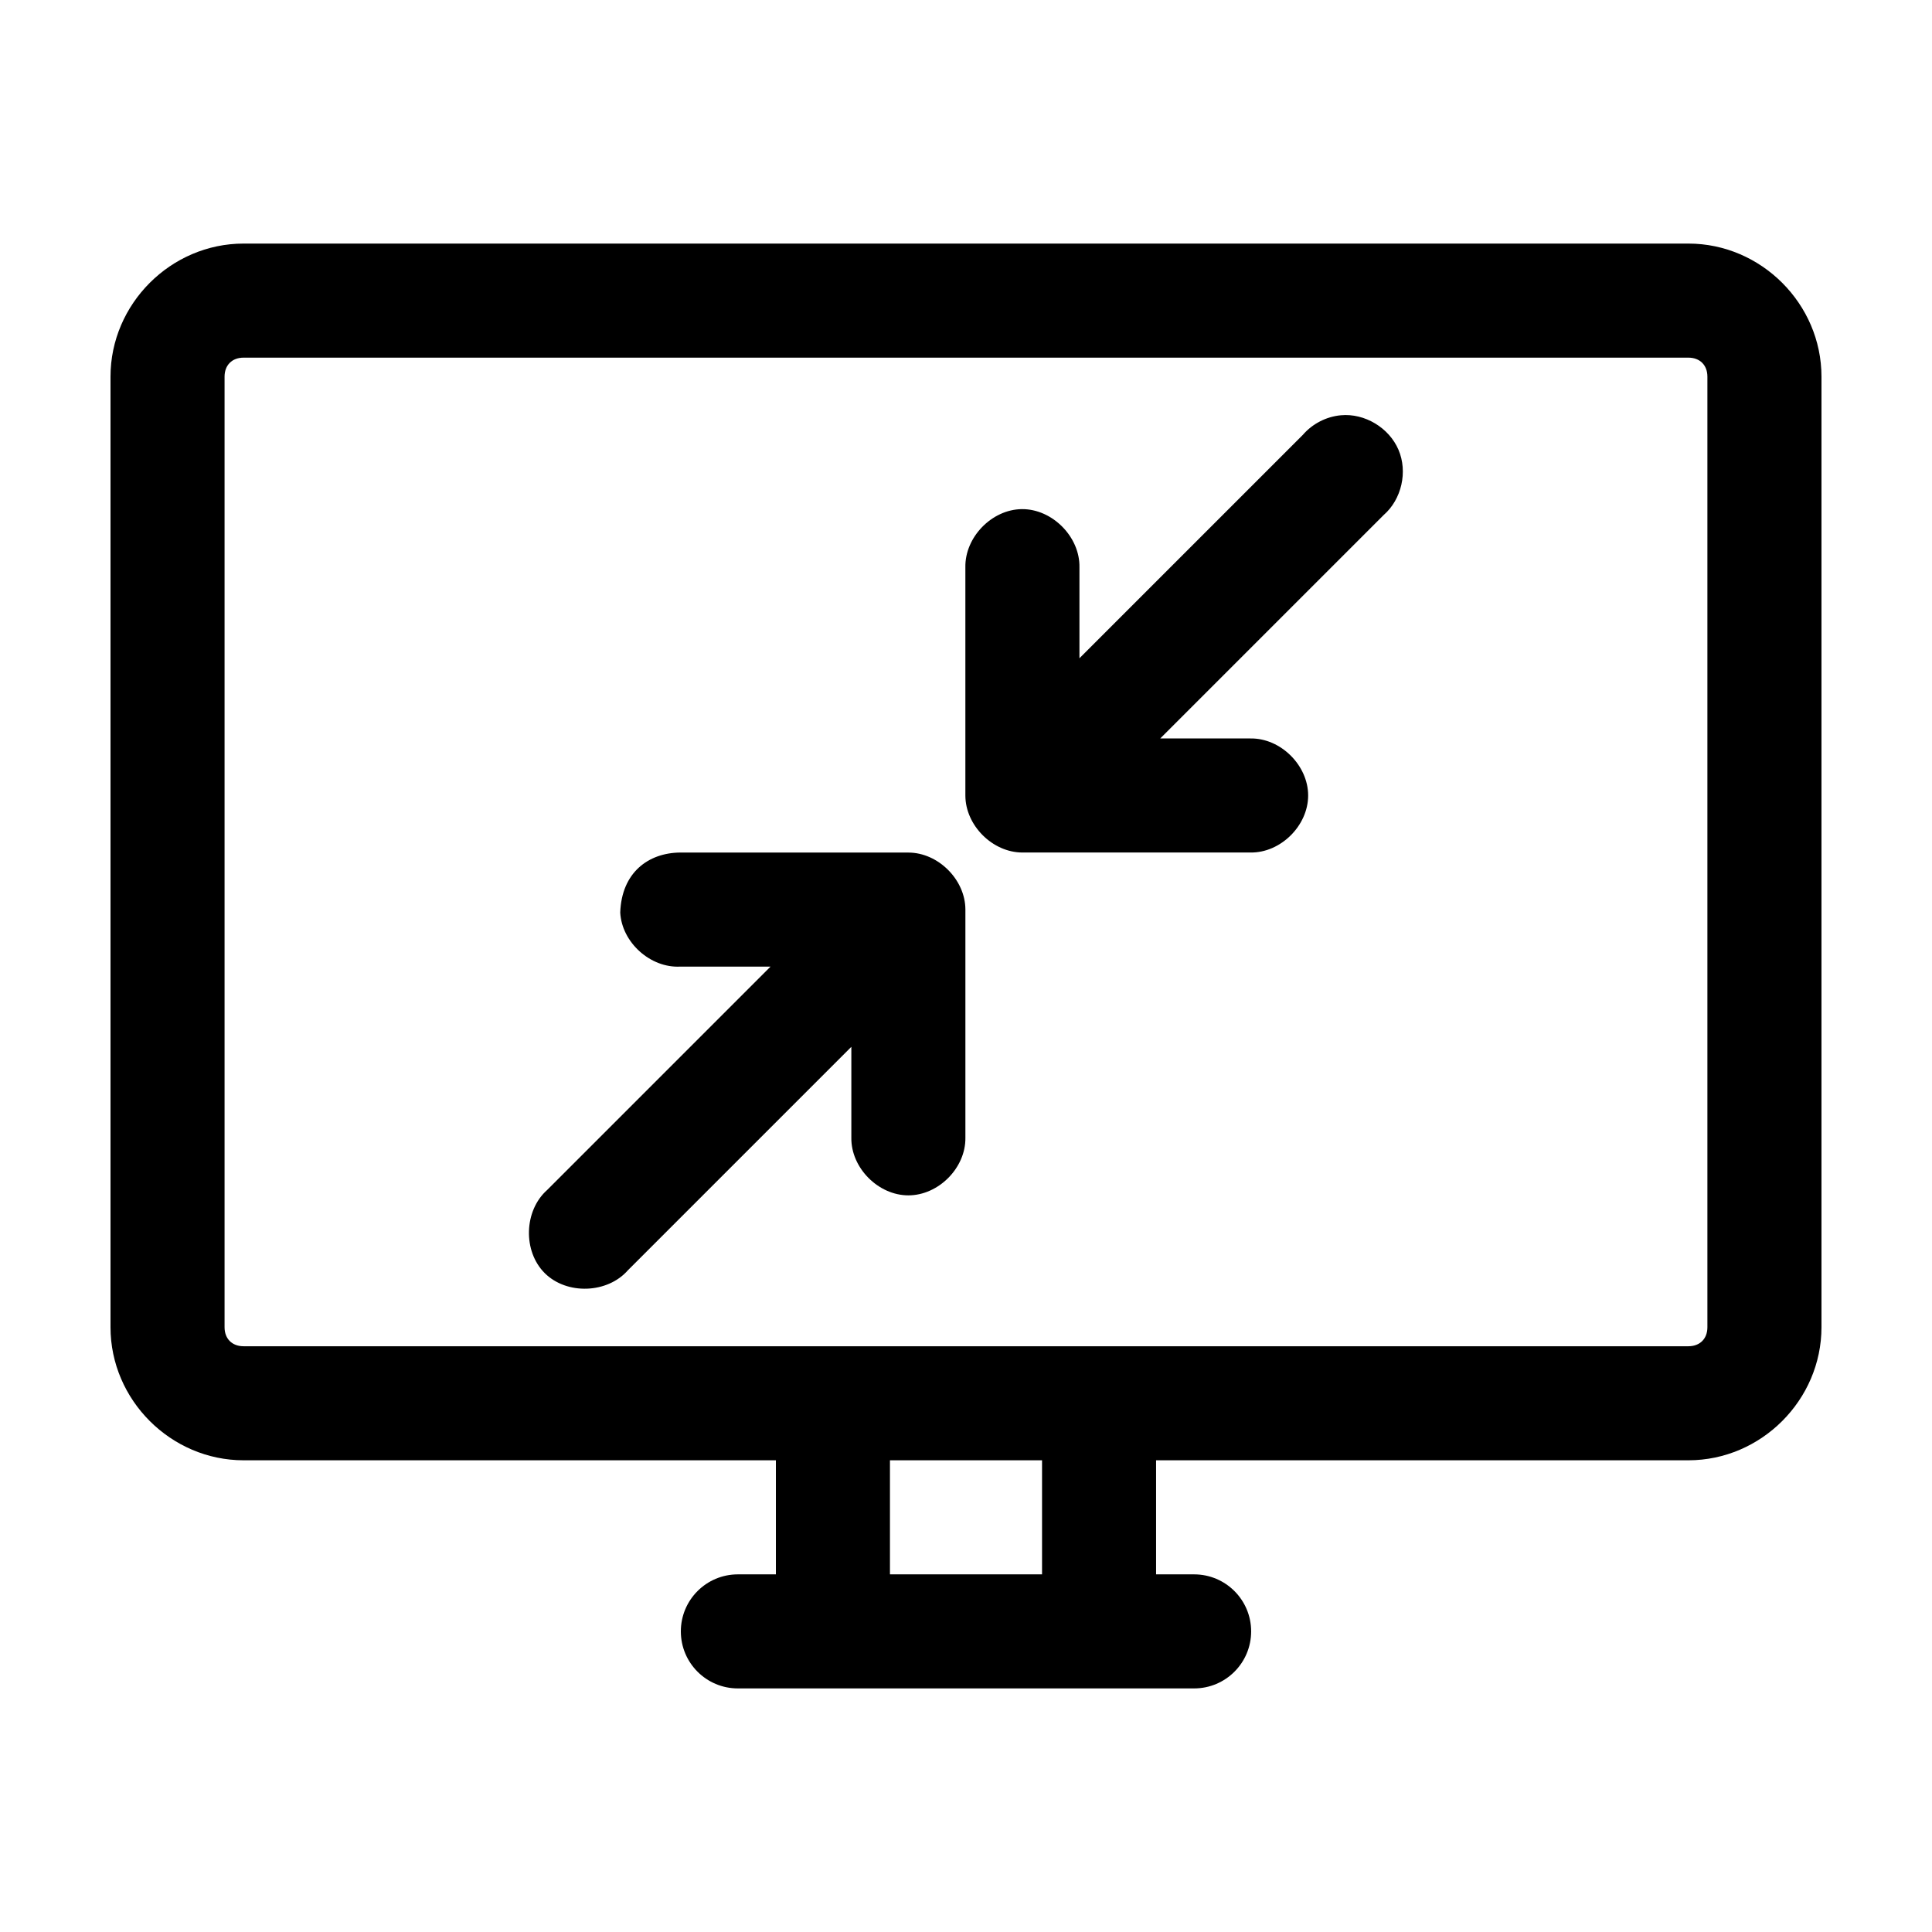
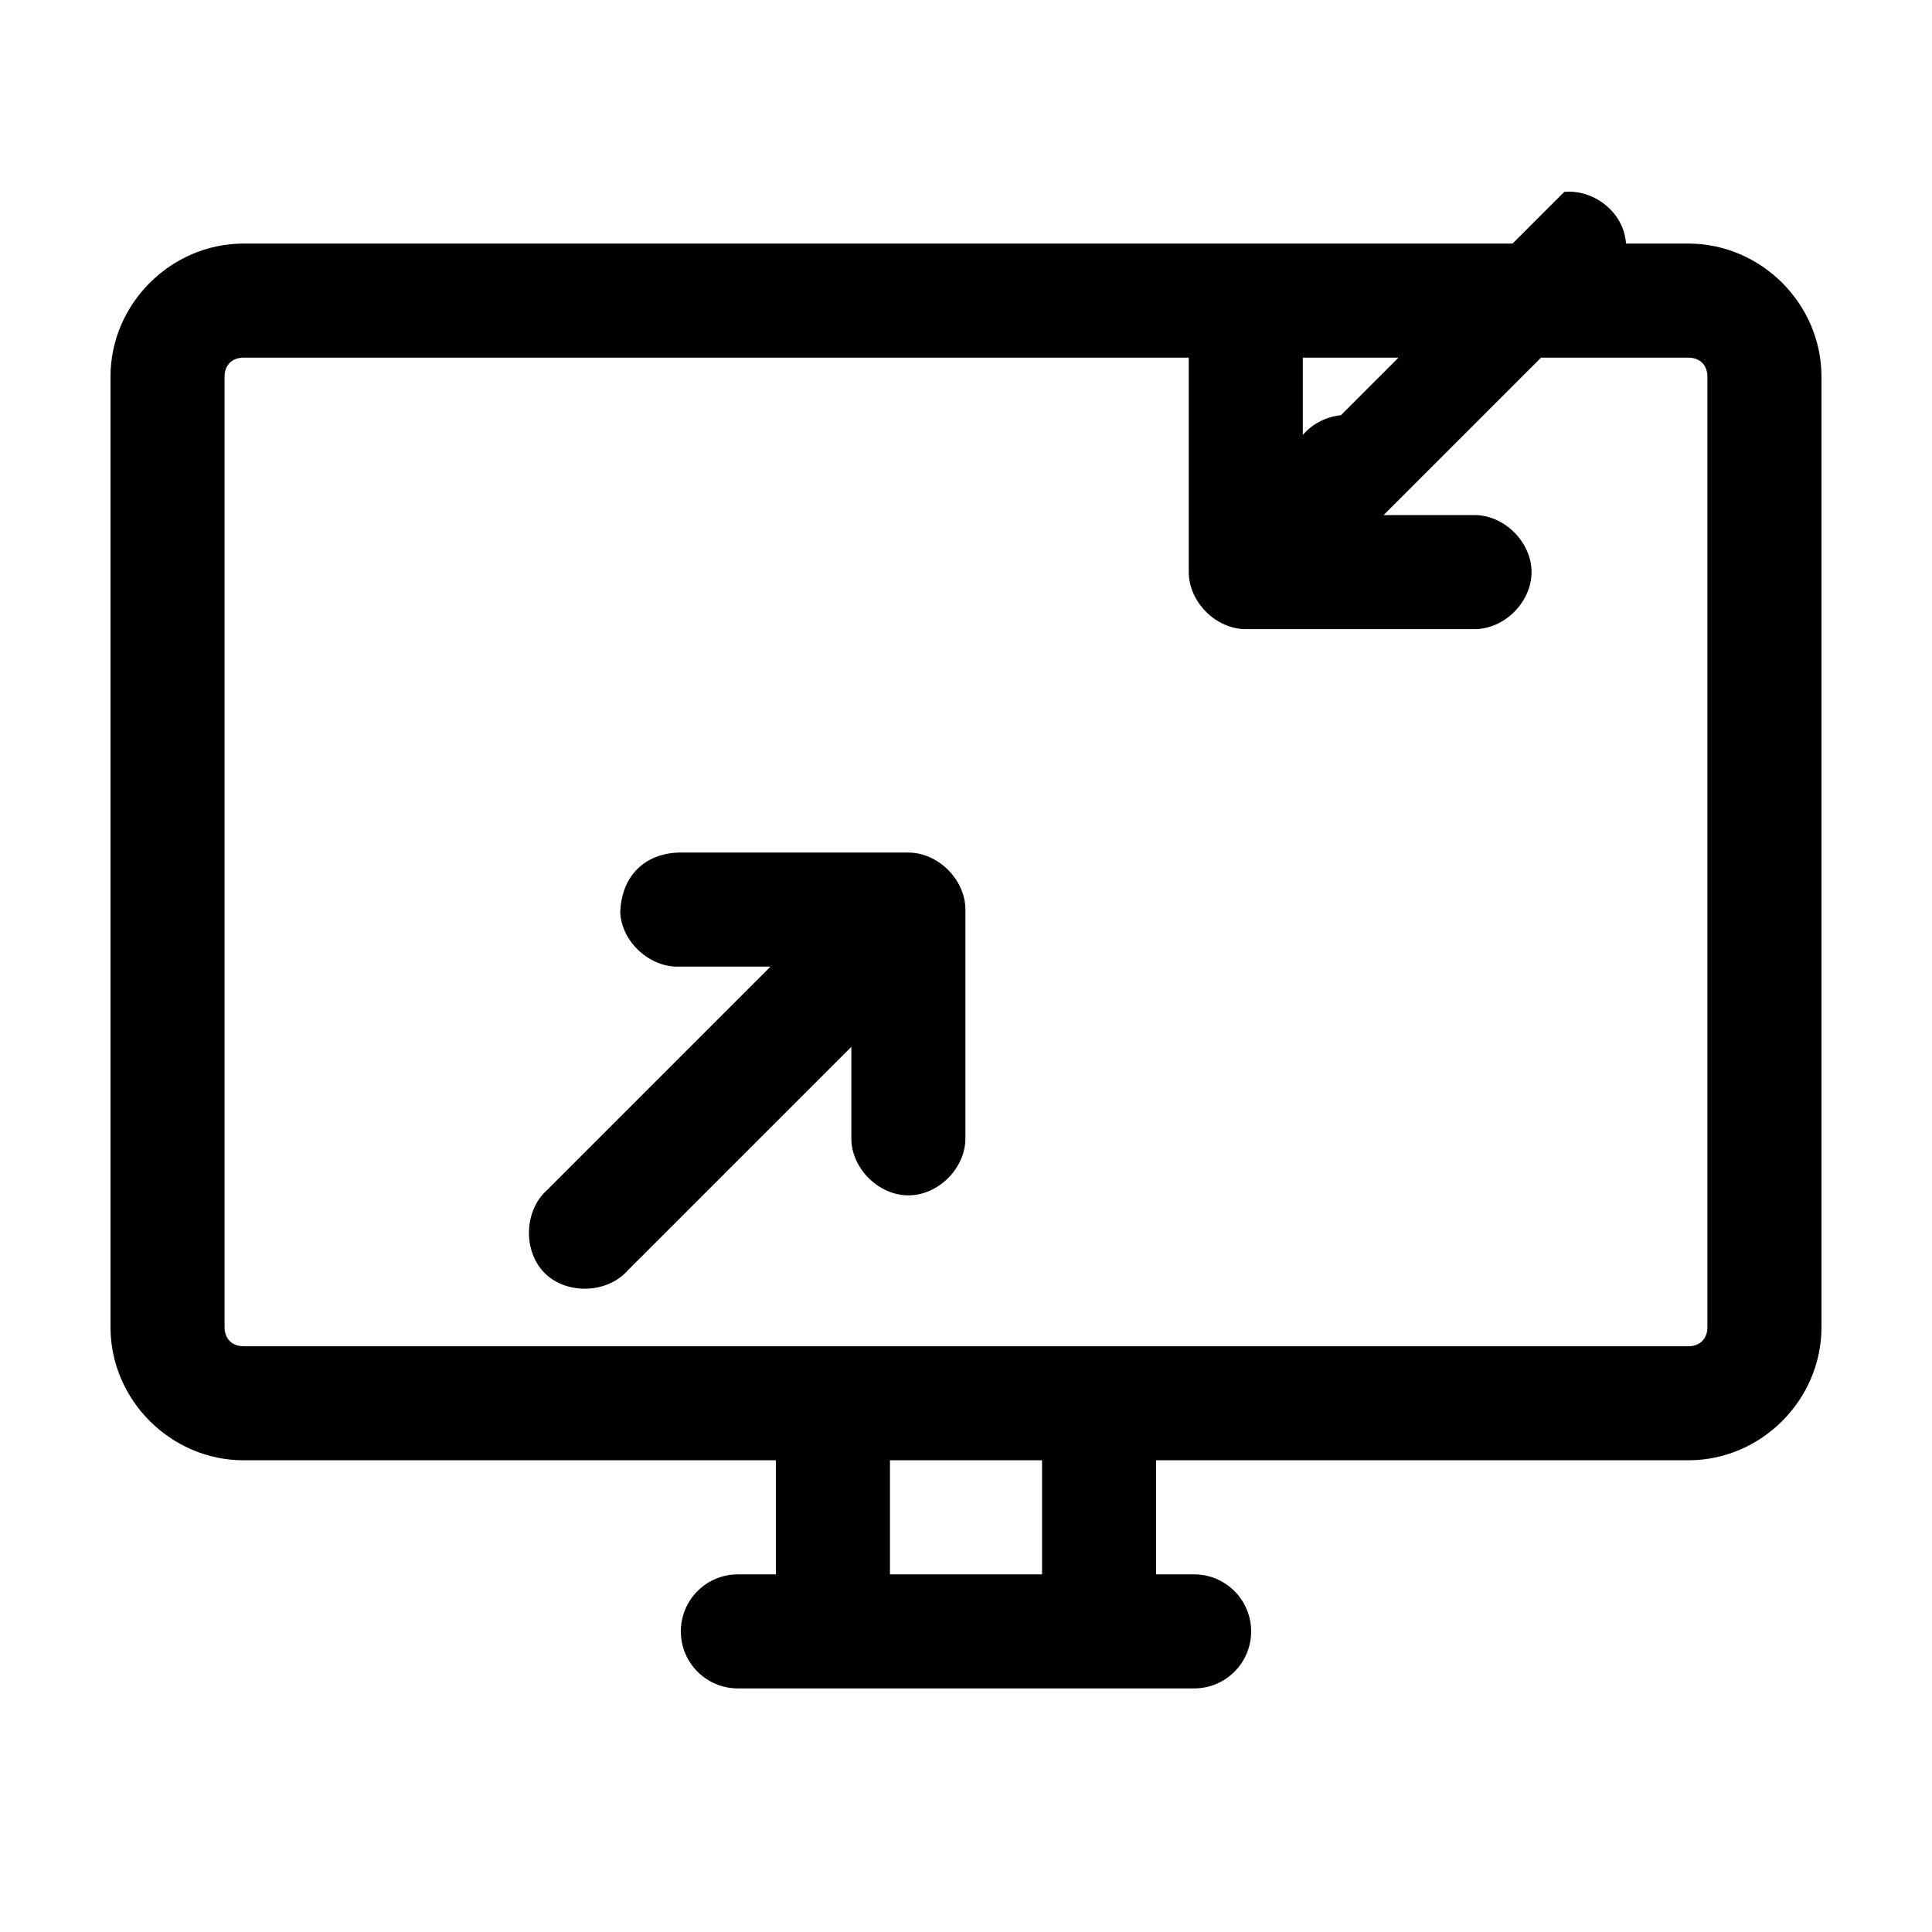
<svg xmlns="http://www.w3.org/2000/svg" fill="#000000" width="800px" height="800px" version="1.1" viewBox="144 144 512 512">
-   <path d="m208.55 208.55c-19.277 0-35.266 15.992-35.266 35.266v251.91c0 19.277 15.992 35.266 35.266 35.266h141.07v30.23h-10.078c-8.348 0-15.113 6.766-15.113 15.113 0 8.348 6.766 15.113 15.113 15.113h120.91c8.348 0 15.113-6.766 15.113-15.113 0-8.348-6.766-15.113-15.113-15.113h-10.078v-30.23h141.07c19.277 0 35.266-15.992 35.266-35.266v-251.91c0-19.277-15.992-35.266-35.266-35.266h-382.89zm0 30.23h382.89c3.051 0 5.039 1.984 5.039 5.039v251.91c0 3.051-1.984 5.039-5.039 5.039h-382.89c-3.051 0-5.039-1.984-5.039-5.039v-251.91c0-3.051 1.984-5.039 5.039-5.039zm290.79 15.27c-3.859 0.352-7.551 2.258-10.078 5.195l-59.199 59.199v-24.09c0.168-8.07-7.199-15.516-15.273-15.43-7.969 0.082-15.121 7.465-14.957 15.43v60.457c0 7.914 7.199 15.113 15.113 15.113h60.457c7.984 0.109 15.27-7.129 15.27-15.113s-7.285-15.227-15.27-15.113h-23.93l59.199-59.199c4.785-4.168 6.434-11.484 3.938-17.316-2.5-5.832-8.953-9.723-15.27-9.133zm-175.07 115.88c-8.453 0.07-15.539 5.293-15.902 15.902 0.414 7.914 7.988 14.742 15.902 14.328h23.93l-59.199 59.199c-6.164 5.461-6.477 16.238-0.629 22.043 5.844 5.801 16.625 5.418 22.043-0.785l59.199-59.199v24.09c-0.109 7.984 7.129 15.273 15.113 15.273 7.984 0 15.227-7.285 15.113-15.273v-60.457c0-7.914-7.199-15.113-15.113-15.113h-60.457zm55.578 161.06h40.305v30.23h-40.305z" />
+   <path d="m208.55 208.55c-19.277 0-35.266 15.992-35.266 35.266v251.91c0 19.277 15.992 35.266 35.266 35.266h141.07v30.23h-10.078c-8.348 0-15.113 6.766-15.113 15.113 0 8.348 6.766 15.113 15.113 15.113h120.91c8.348 0 15.113-6.766 15.113-15.113 0-8.348-6.766-15.113-15.113-15.113h-10.078v-30.23h141.07c19.277 0 35.266-15.992 35.266-35.266v-251.91c0-19.277-15.992-35.266-35.266-35.266h-382.89zm0 30.23h382.89c3.051 0 5.039 1.984 5.039 5.039v251.91c0 3.051-1.984 5.039-5.039 5.039h-382.89c-3.051 0-5.039-1.984-5.039-5.039v-251.91c0-3.051 1.984-5.039 5.039-5.039zm290.79 15.27c-3.859 0.352-7.551 2.258-10.078 5.195v-24.09c0.168-8.07-7.199-15.516-15.273-15.43-7.969 0.082-15.121 7.465-14.957 15.43v60.457c0 7.914 7.199 15.113 15.113 15.113h60.457c7.984 0.109 15.27-7.129 15.27-15.113s-7.285-15.227-15.27-15.113h-23.93l59.199-59.199c4.785-4.168 6.434-11.484 3.938-17.316-2.5-5.832-8.953-9.723-15.27-9.133zm-175.07 115.88c-8.453 0.07-15.539 5.293-15.902 15.902 0.414 7.914 7.988 14.742 15.902 14.328h23.93l-59.199 59.199c-6.164 5.461-6.477 16.238-0.629 22.043 5.844 5.801 16.625 5.418 22.043-0.785l59.199-59.199v24.09c-0.109 7.984 7.129 15.273 15.113 15.273 7.984 0 15.227-7.285 15.113-15.273v-60.457c0-7.914-7.199-15.113-15.113-15.113h-60.457zm55.578 161.06h40.305v30.23h-40.305z" />
</svg>